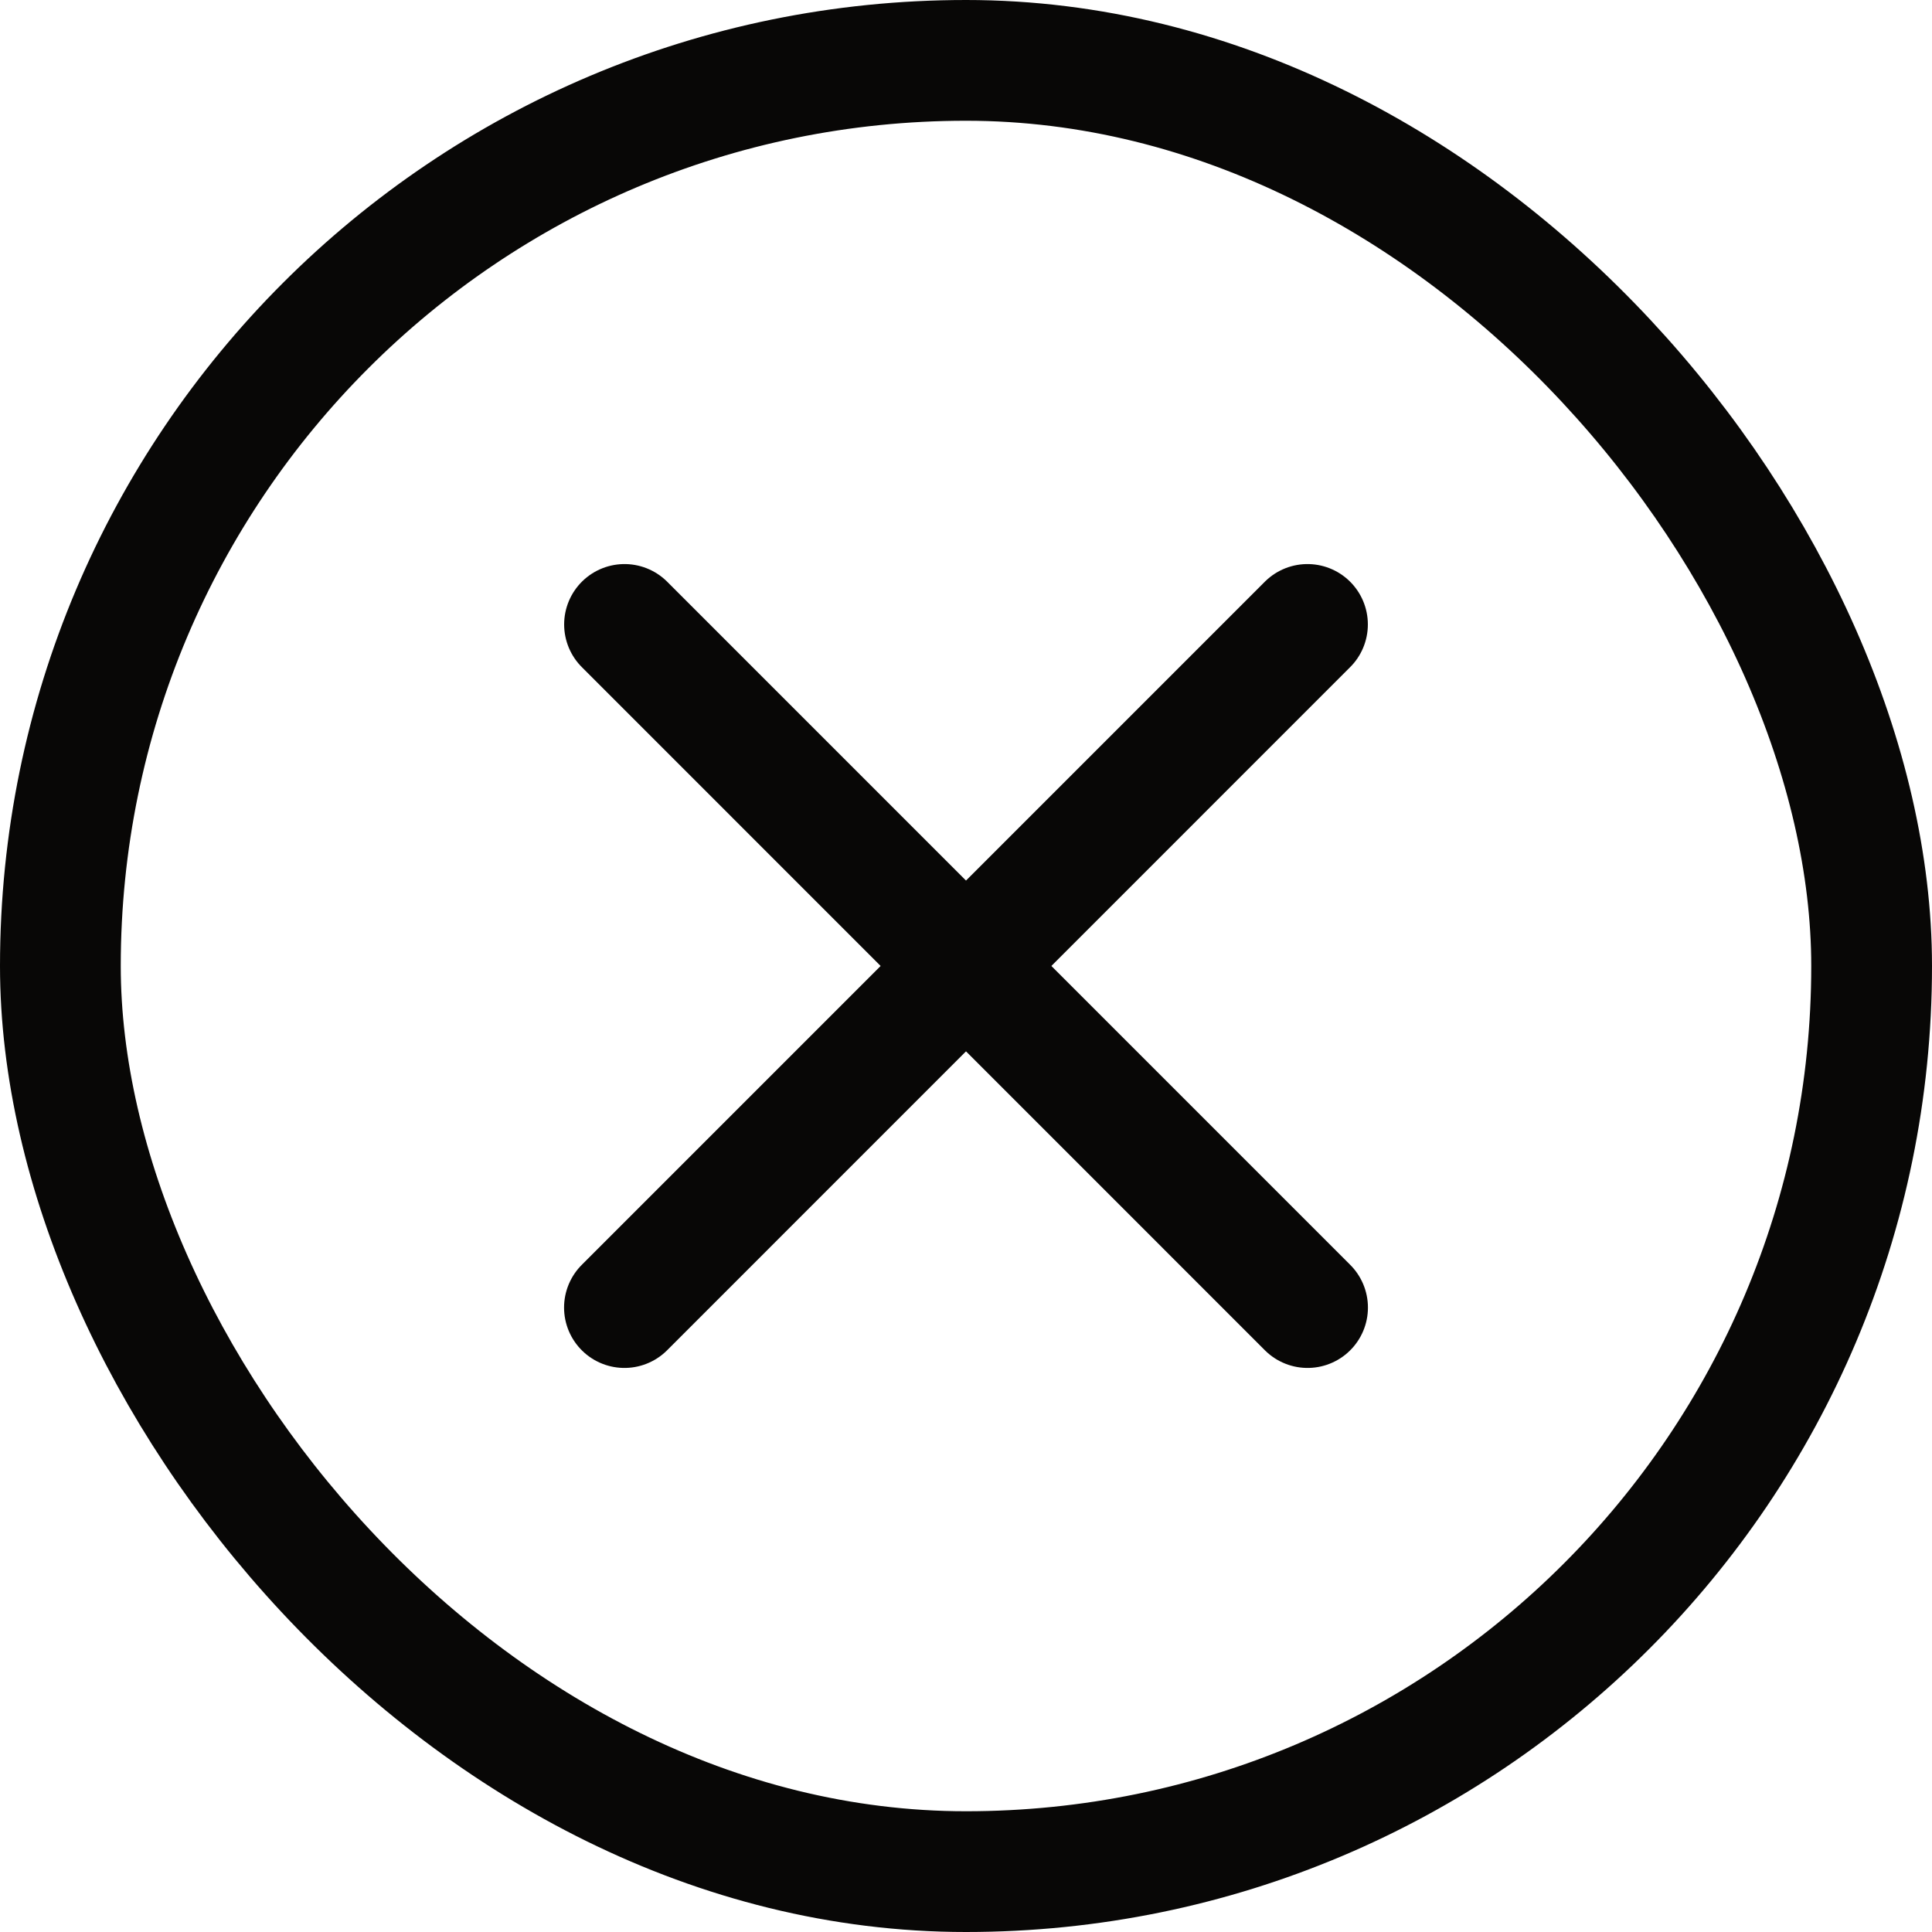
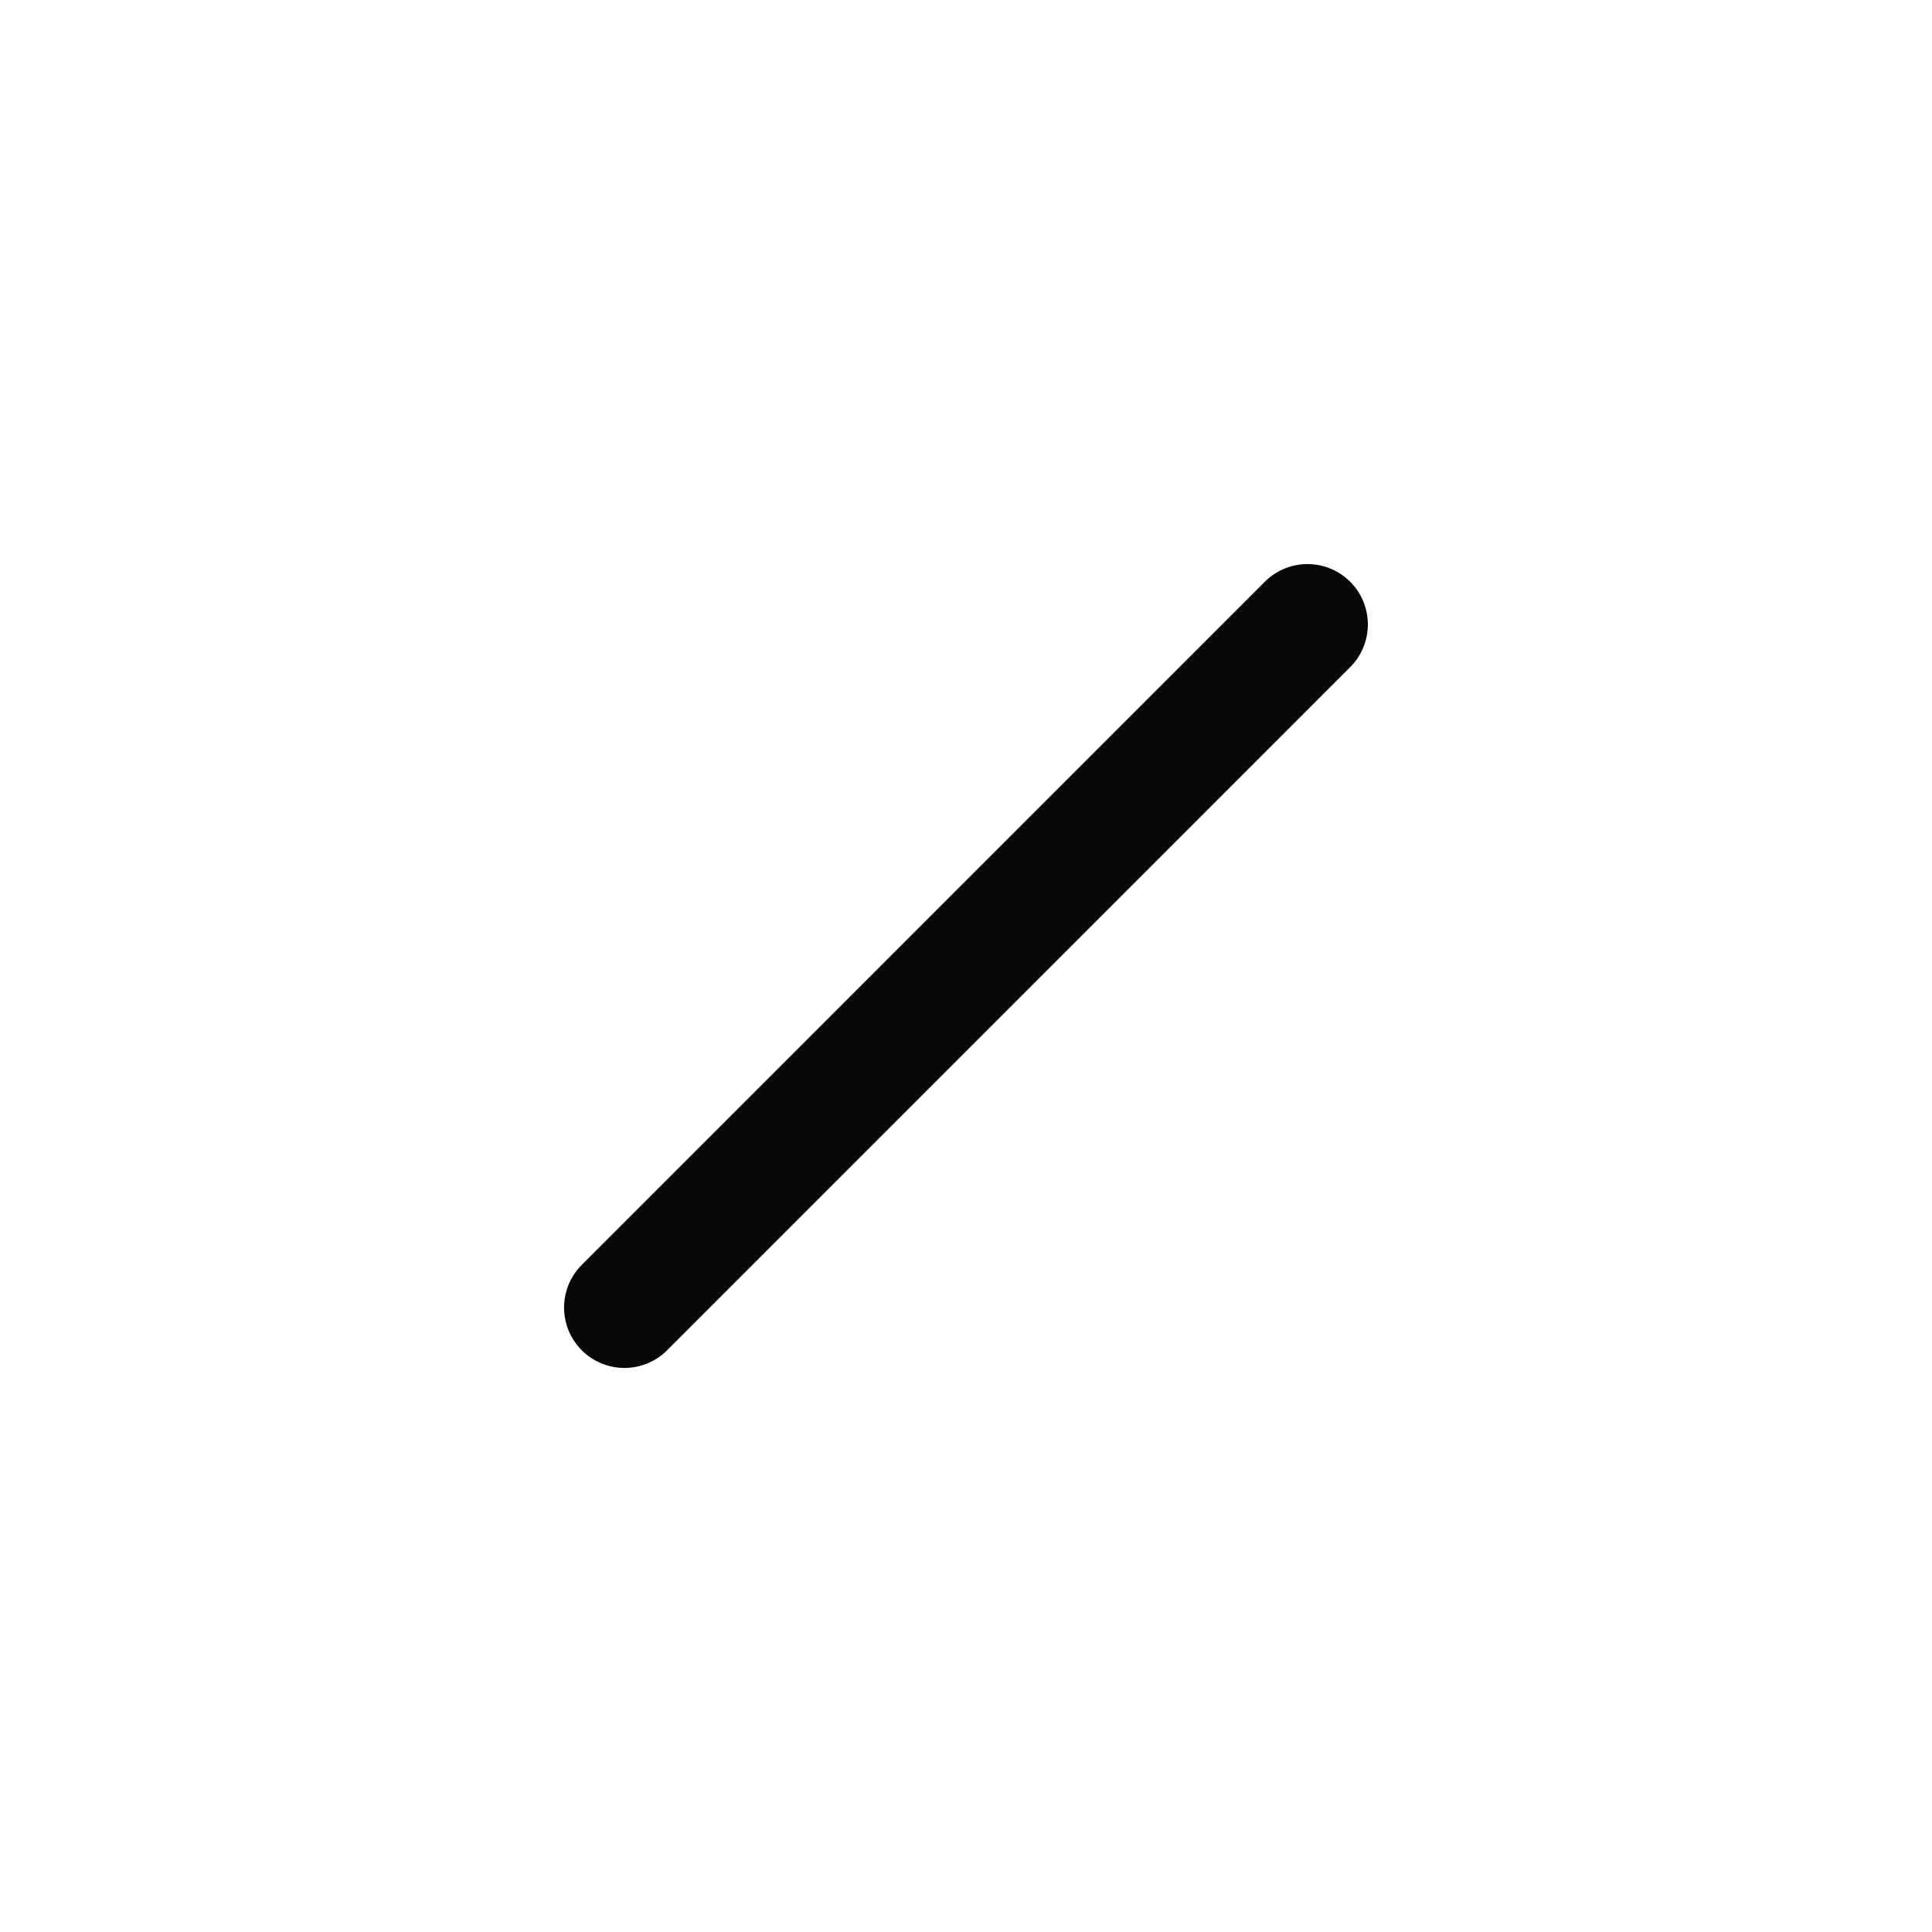
<svg xmlns="http://www.w3.org/2000/svg" width="24" height="24" viewBox="0 0 24 24" fill="none">
-   <rect x="0.75" y="0.75" width="22.5" height="22.5" rx="11.25" stroke="#080706" stroke-width="1.5" />
-   <path d="M7.758 7.757L16.243 16.243" stroke="#080706" stroke-width="1.5" stroke-linecap="round" stroke-linejoin="round" />
  <path d="M7.757 16.243L16.242 7.757" stroke="#080706" stroke-width="1.5" stroke-linecap="round" stroke-linejoin="round" />
</svg>